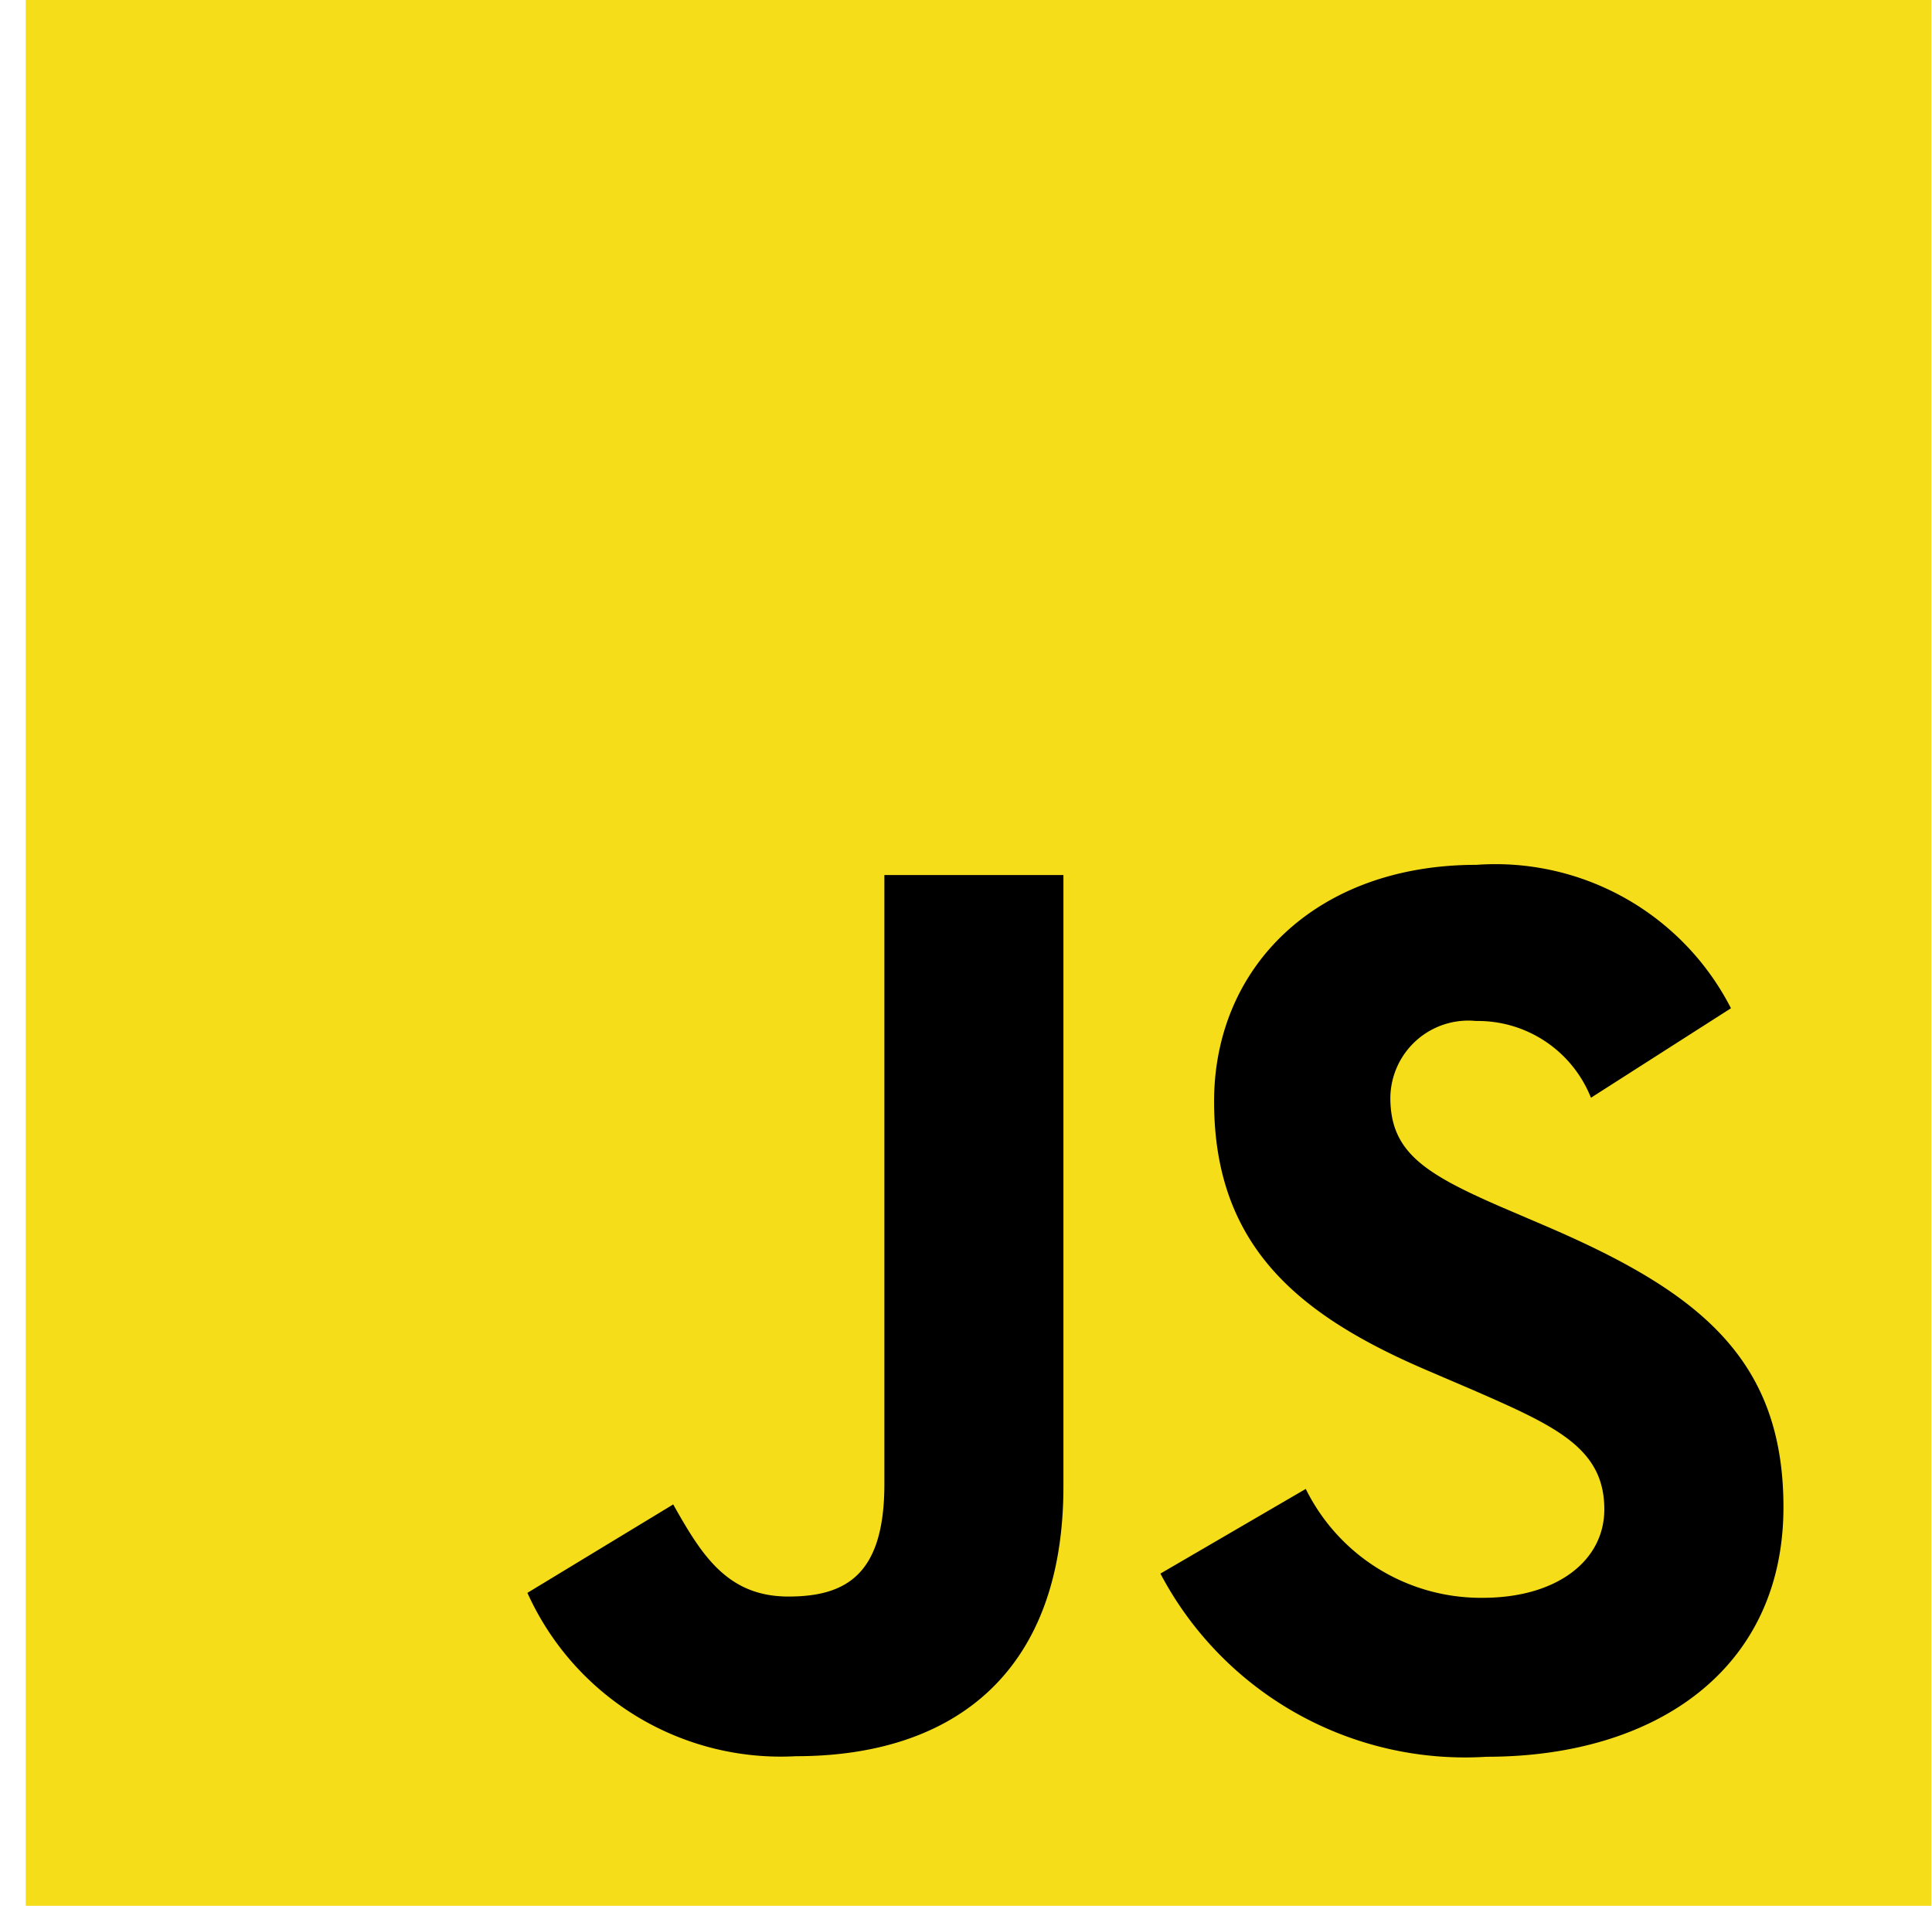
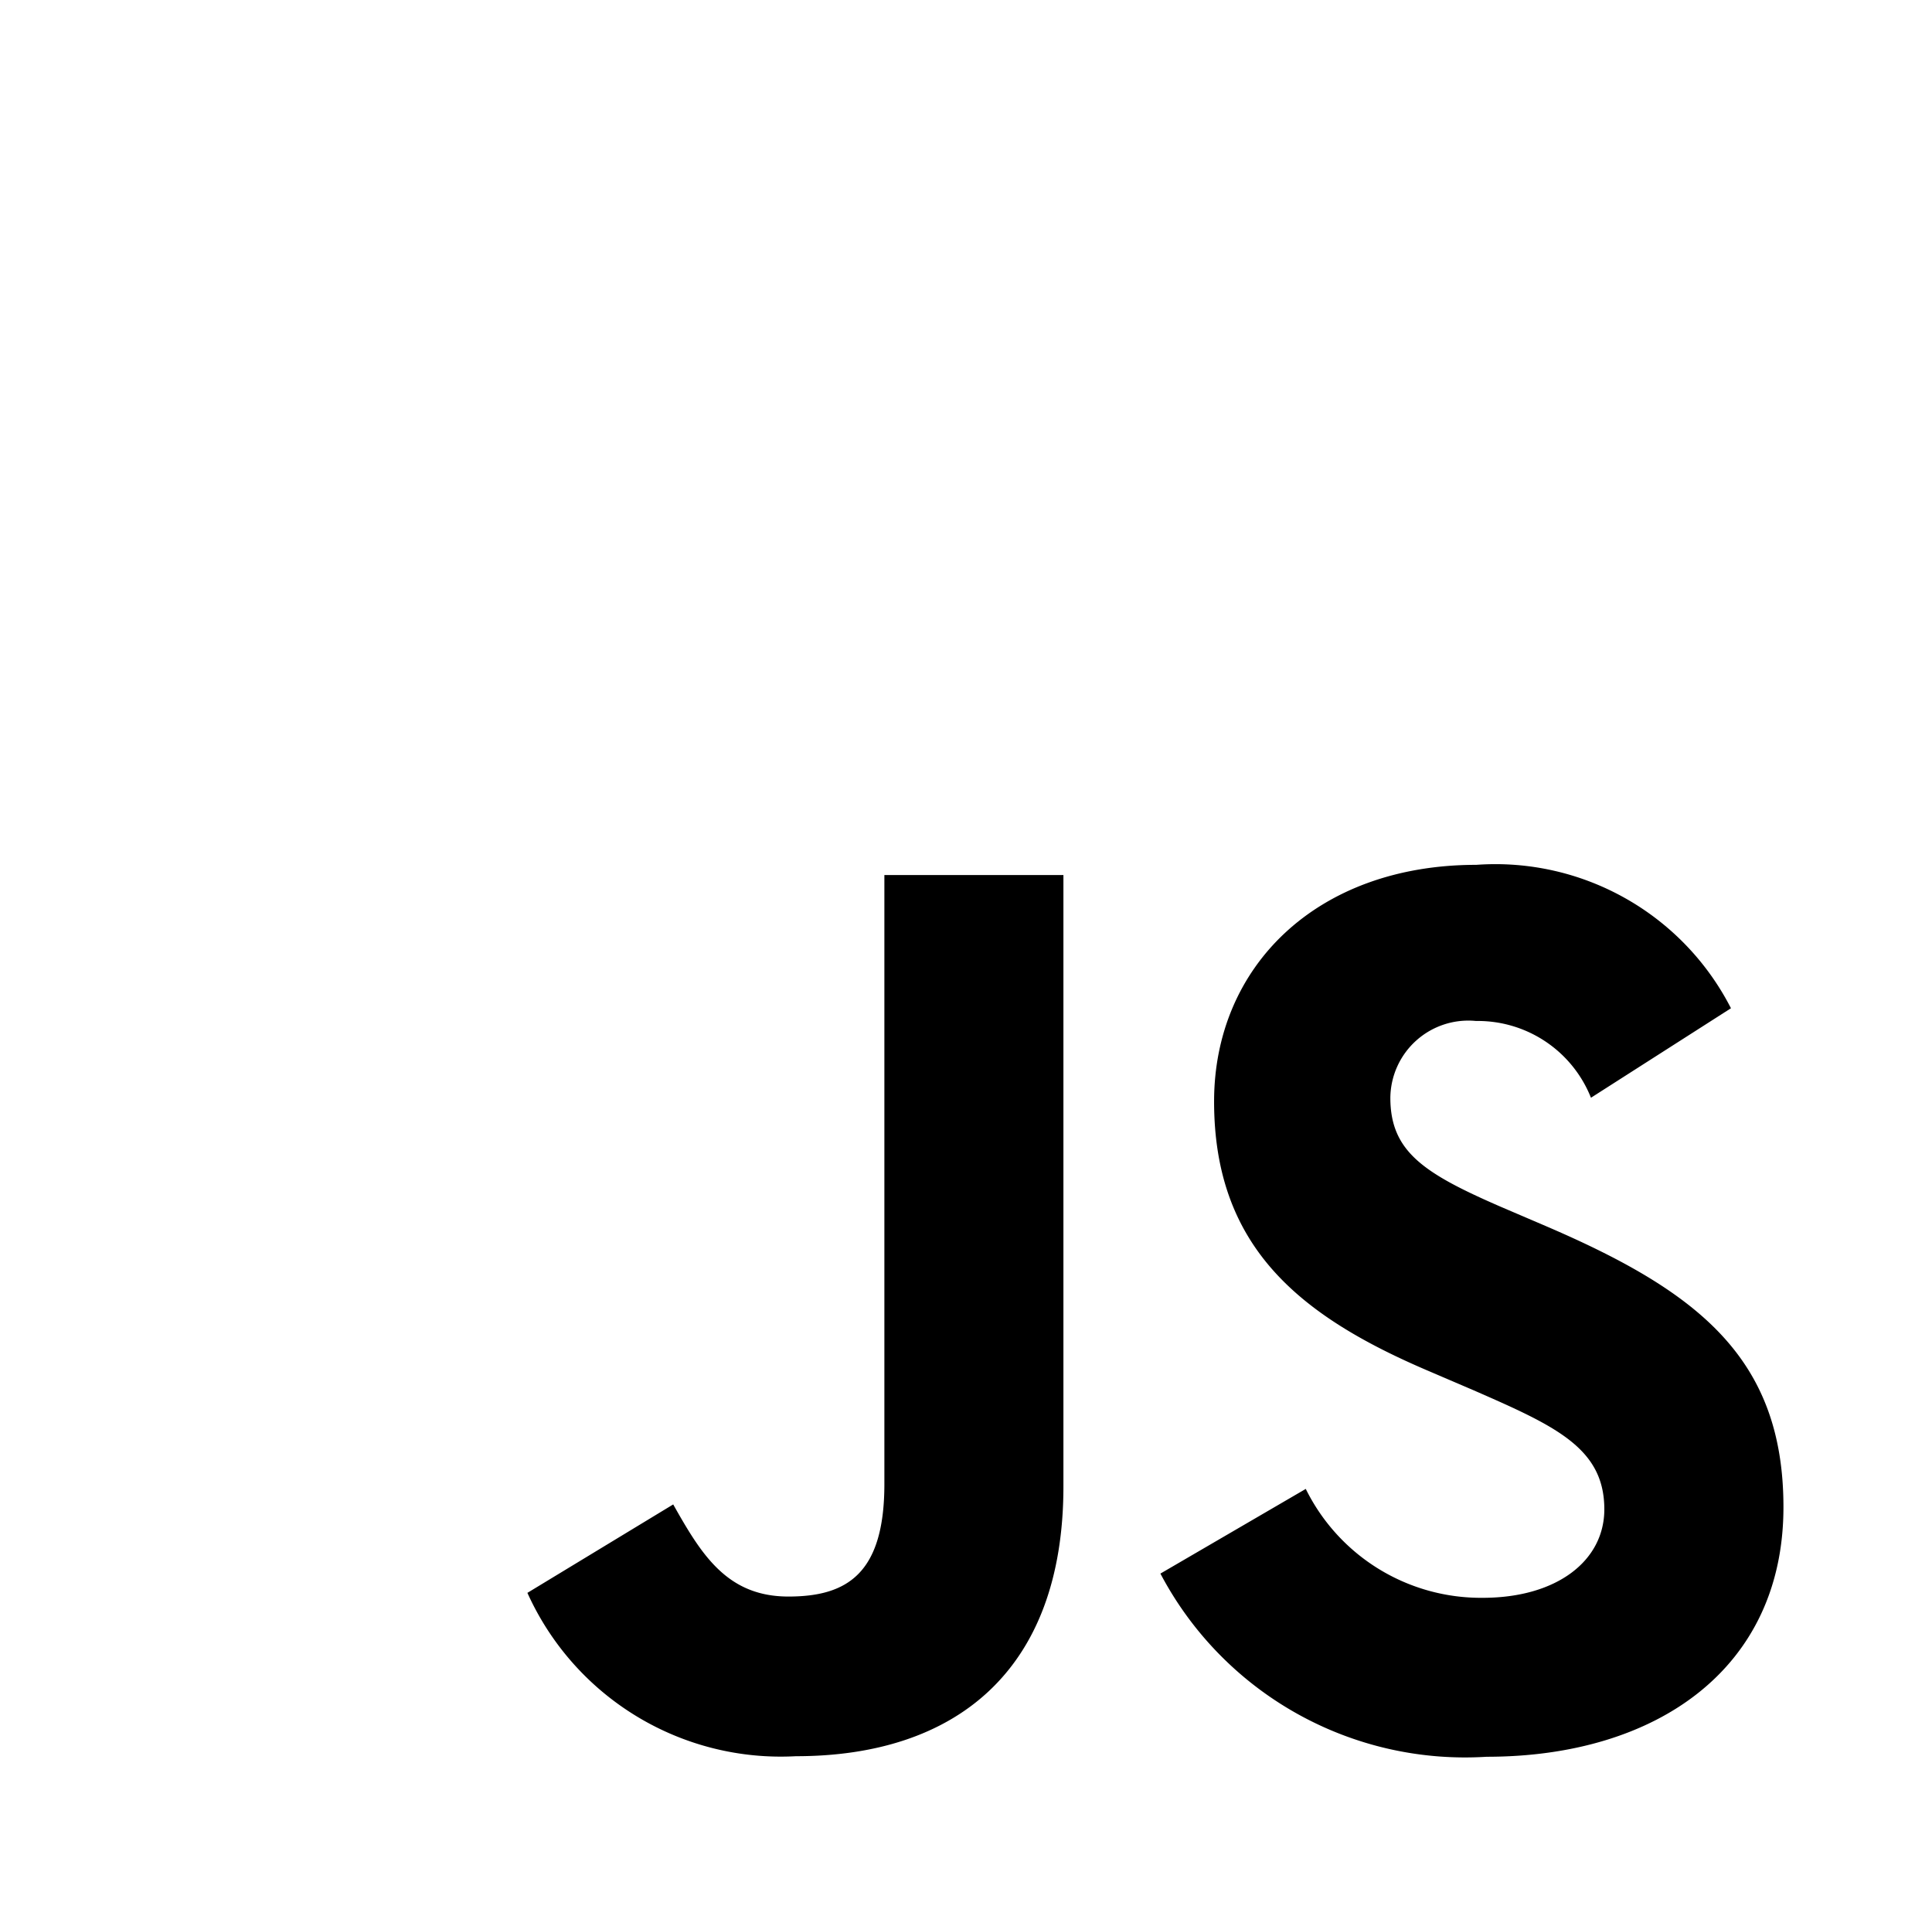
<svg xmlns="http://www.w3.org/2000/svg" width="73" height="72" fill="none">
-   <path fill="#F5DE19" d="M.972 0h72v72h-72z" />
  <path fill="#000" d="M49.338 56.25a7.38 7.38 0 0 0 6.686 4.114c2.803 0 4.595-1.401 4.595-3.343 0-2.314-1.841-3.142-4.927-4.492L54 51.804c-4.886-2.08-8.126-4.685-8.126-10.193 0-5.074 3.857-8.938 9.908-8.938a10 10 0 0 1 9.622 5.418l-5.29 3.381a4.6 4.6 0 0 0-4.342-2.9 2.946 2.946 0 0 0-3.238 2.9c0 2.029 1.258 2.852 4.16 4.114l1.693.725c5.75 2.466 9 4.979 9 10.628 0 6.092-4.785 9.43-11.211 9.43a13.01 13.01 0 0 1-12.33-6.92zm-23.901.586c1.062 1.885 2.028 3.48 4.353 3.48 2.222 0 3.626-.87 3.626-4.251V33.058h6.765v23.097c0 7.004-4.114 10.193-10.103 10.193a10.5 10.5 0 0 1-10.15-6.171z" />
</svg>